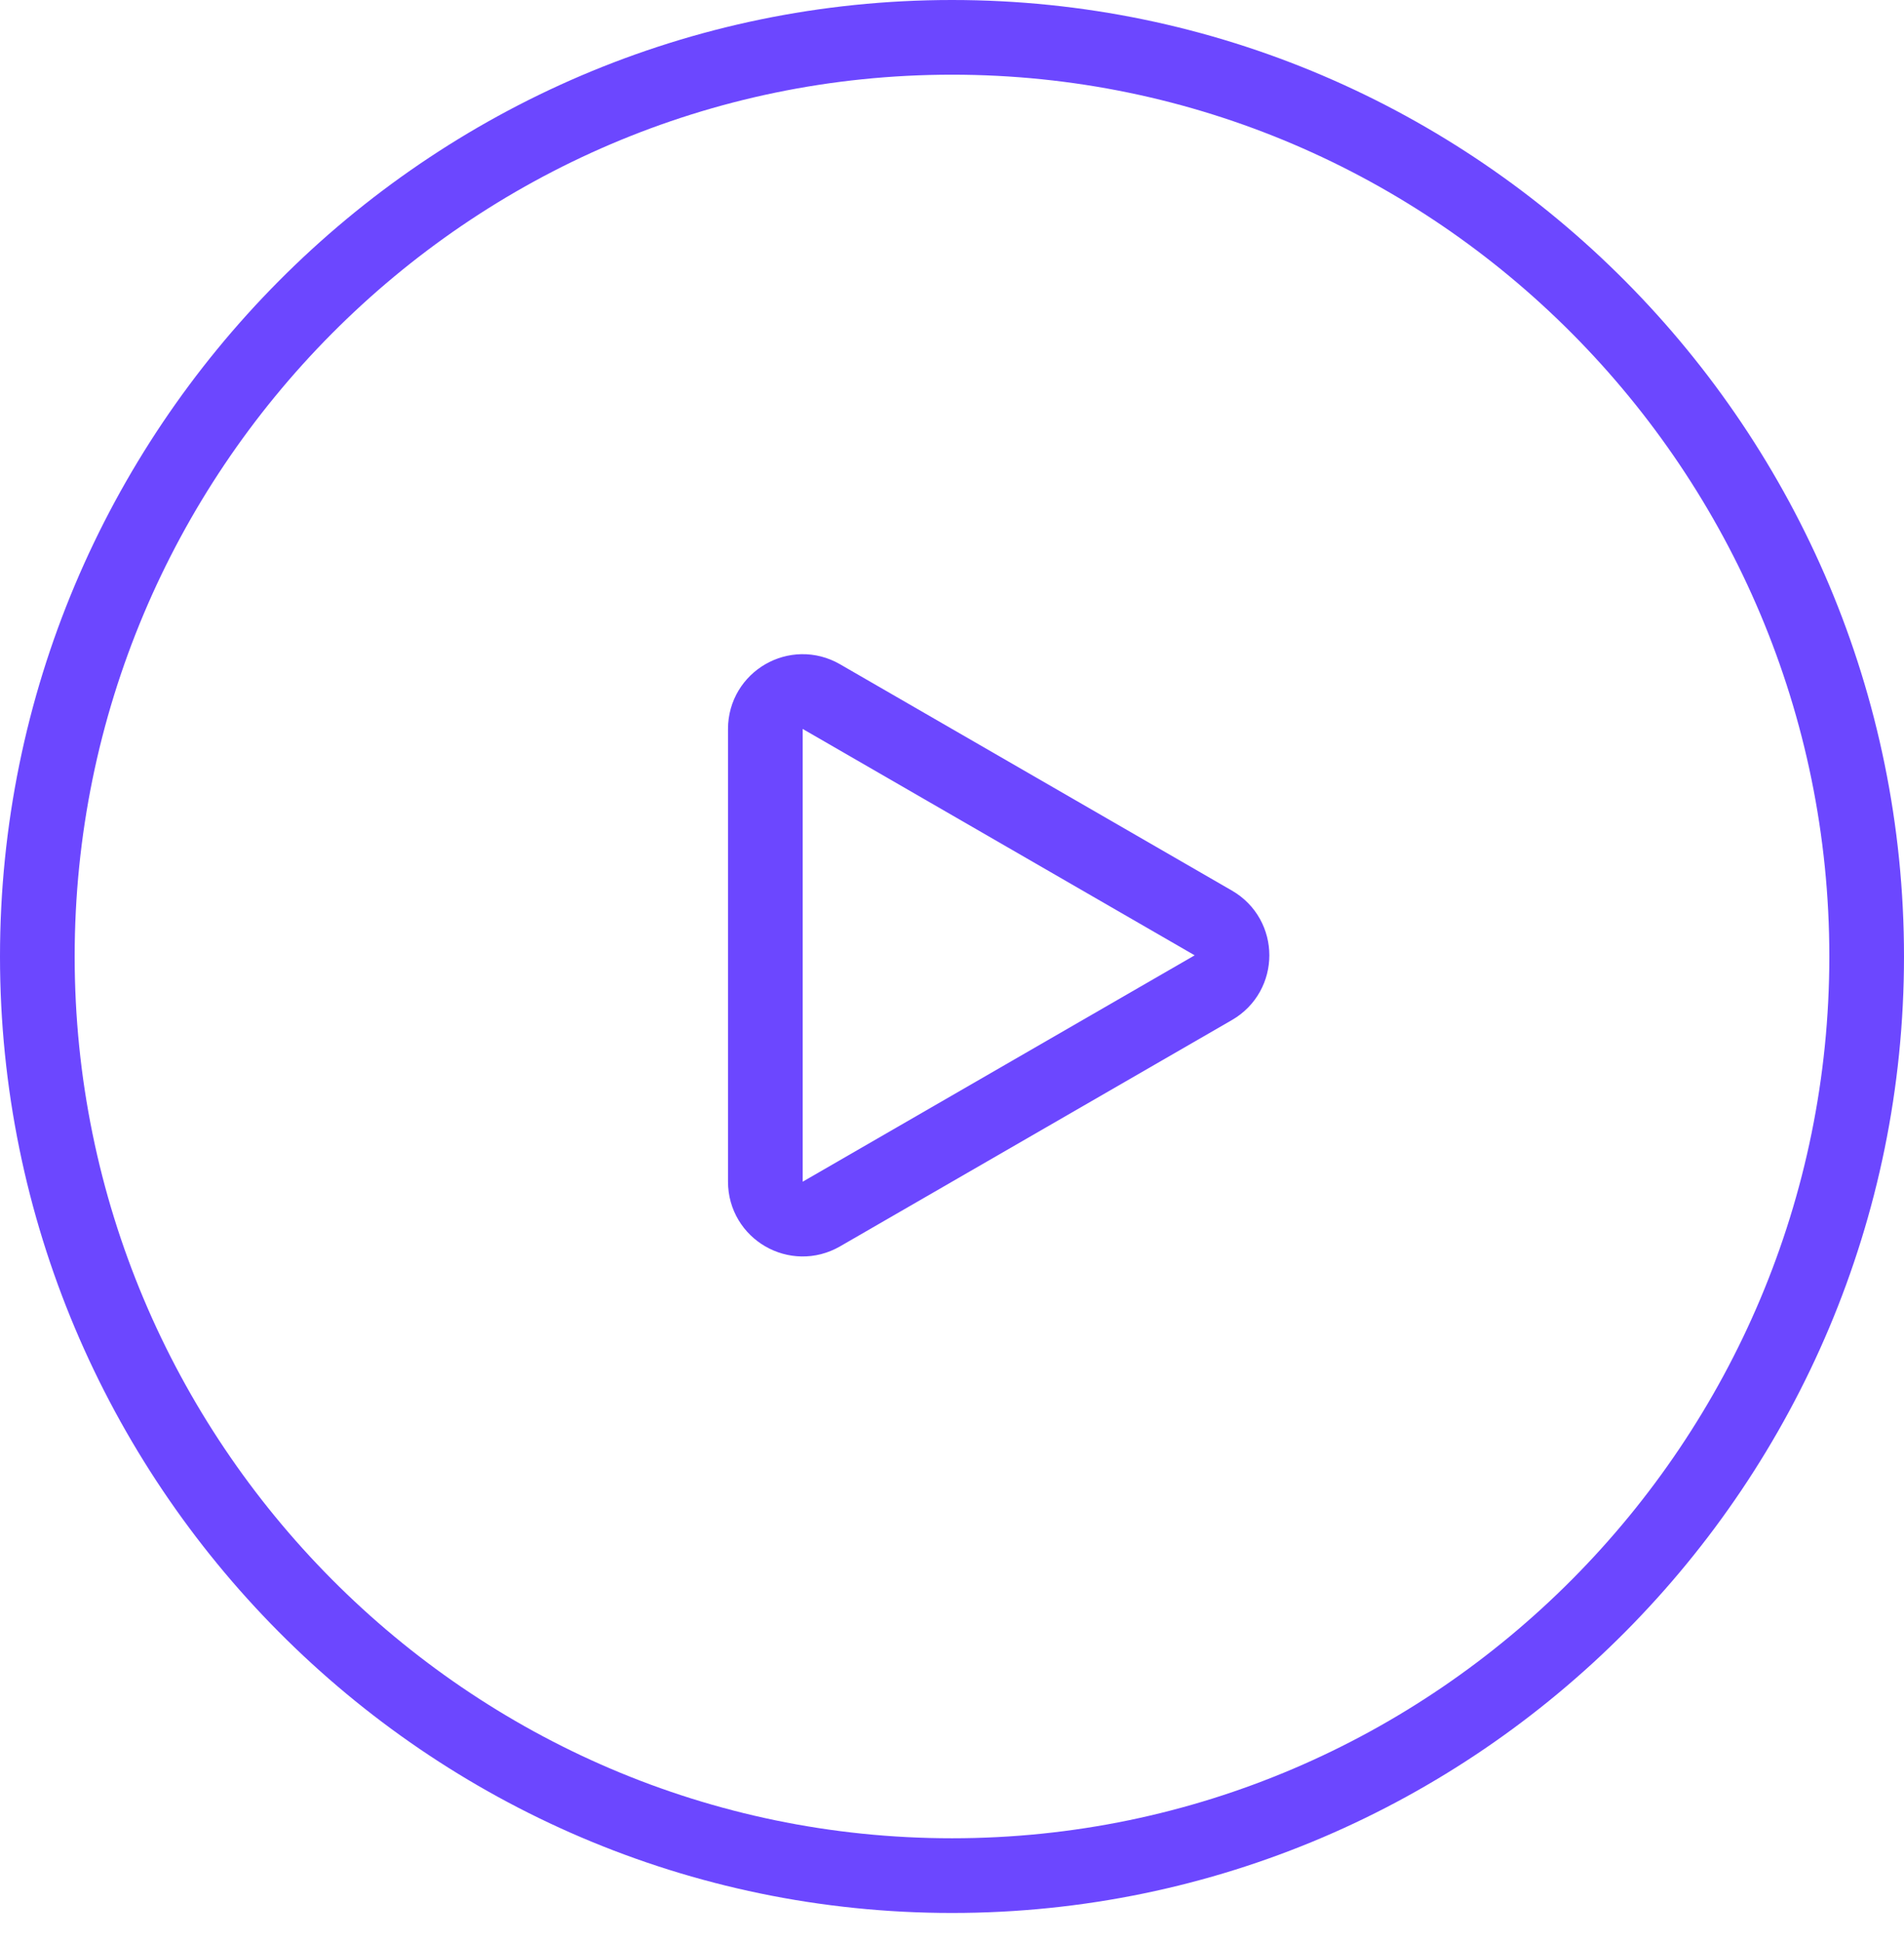
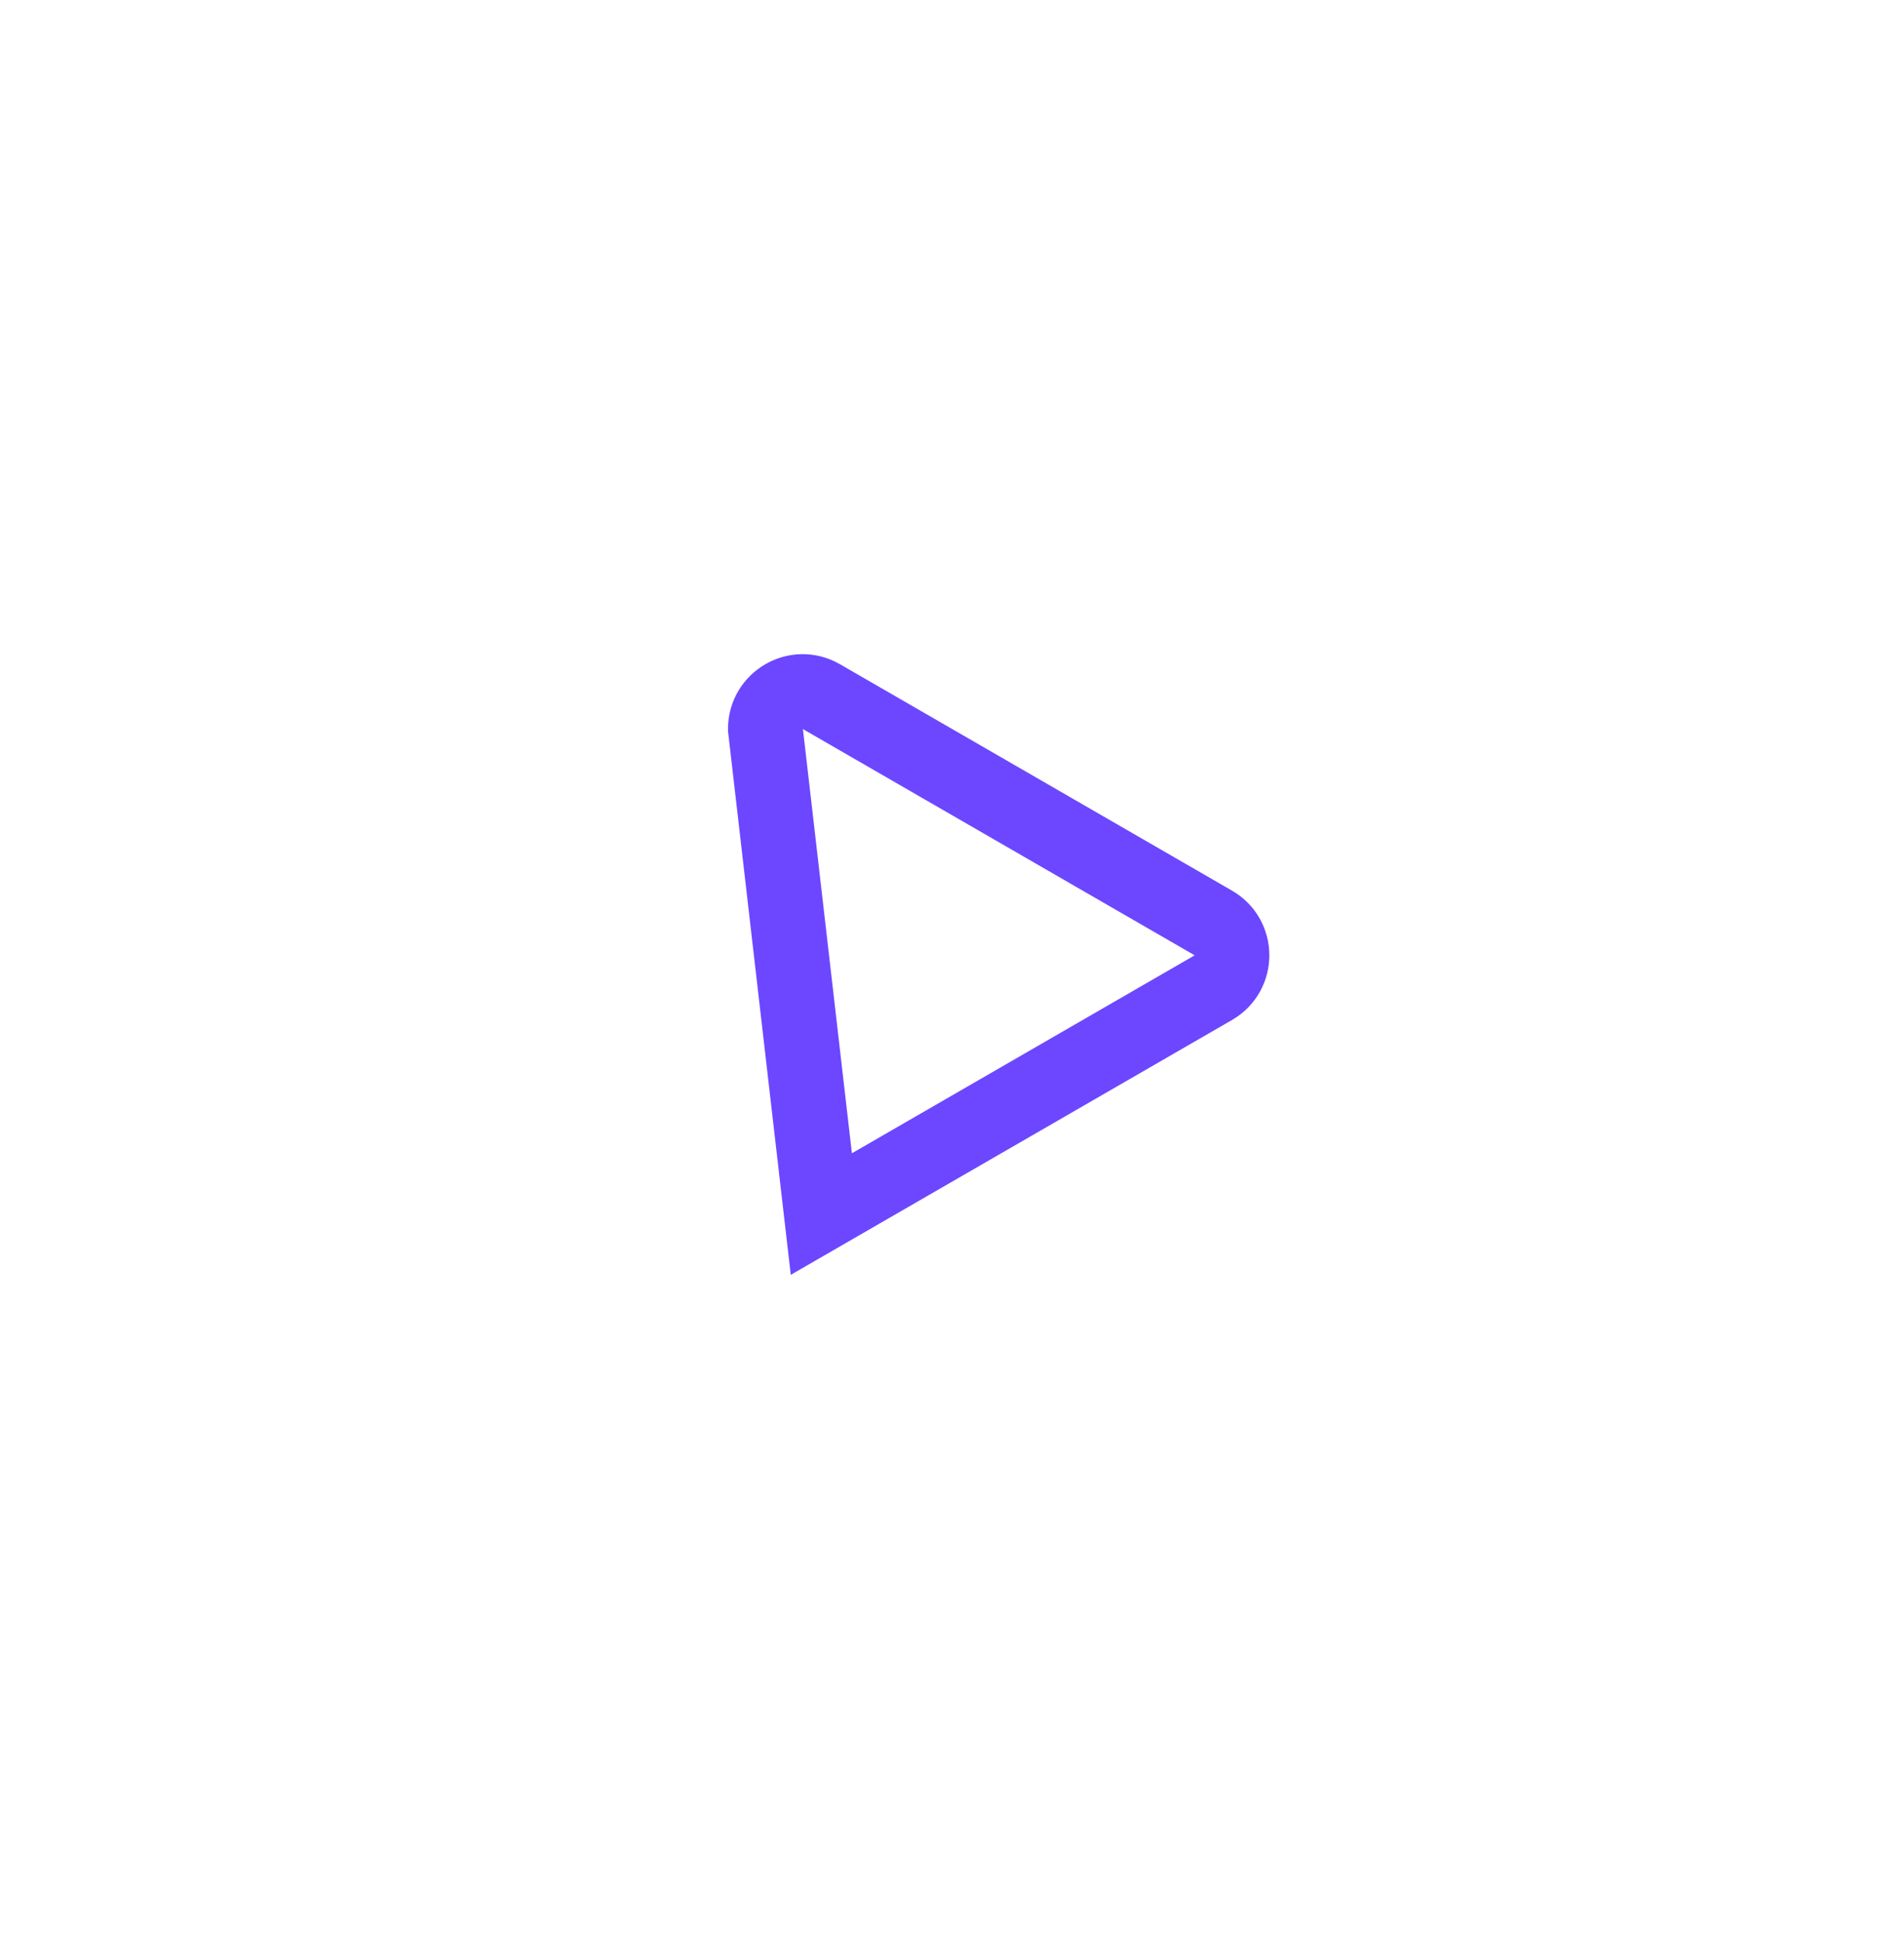
<svg xmlns="http://www.w3.org/2000/svg" width="51" height="52" viewBox="0 0 51 52" fill="none">
-   <path d="M1 25.611C1 12.08 11.969 1 25.5 1V1C39.031 1 50 12.08 50 25.611V25.611C50 39.142 39.031 50.222 25.5 50.222V50.222C11.969 50.222 1 39.142 1 25.611V25.611Z" stroke="#6C47FF" stroke-width="2" />
-   <path d="M32.5 24.714C33.167 25.099 33.167 26.061 32.5 26.446L22 32.508C21.333 32.893 20.5 32.412 20.5 31.642L20.5 19.518C20.5 18.748 21.333 18.267 22 18.652L32.5 24.714Z" stroke="#6C47FF" stroke-width="2" />
+   <path d="M32.5 24.714C33.167 25.099 33.167 26.061 32.5 26.446L22 32.508L20.5 19.518C20.5 18.748 21.333 18.267 22 18.652L32.5 24.714Z" stroke="#6C47FF" stroke-width="2" />
</svg>